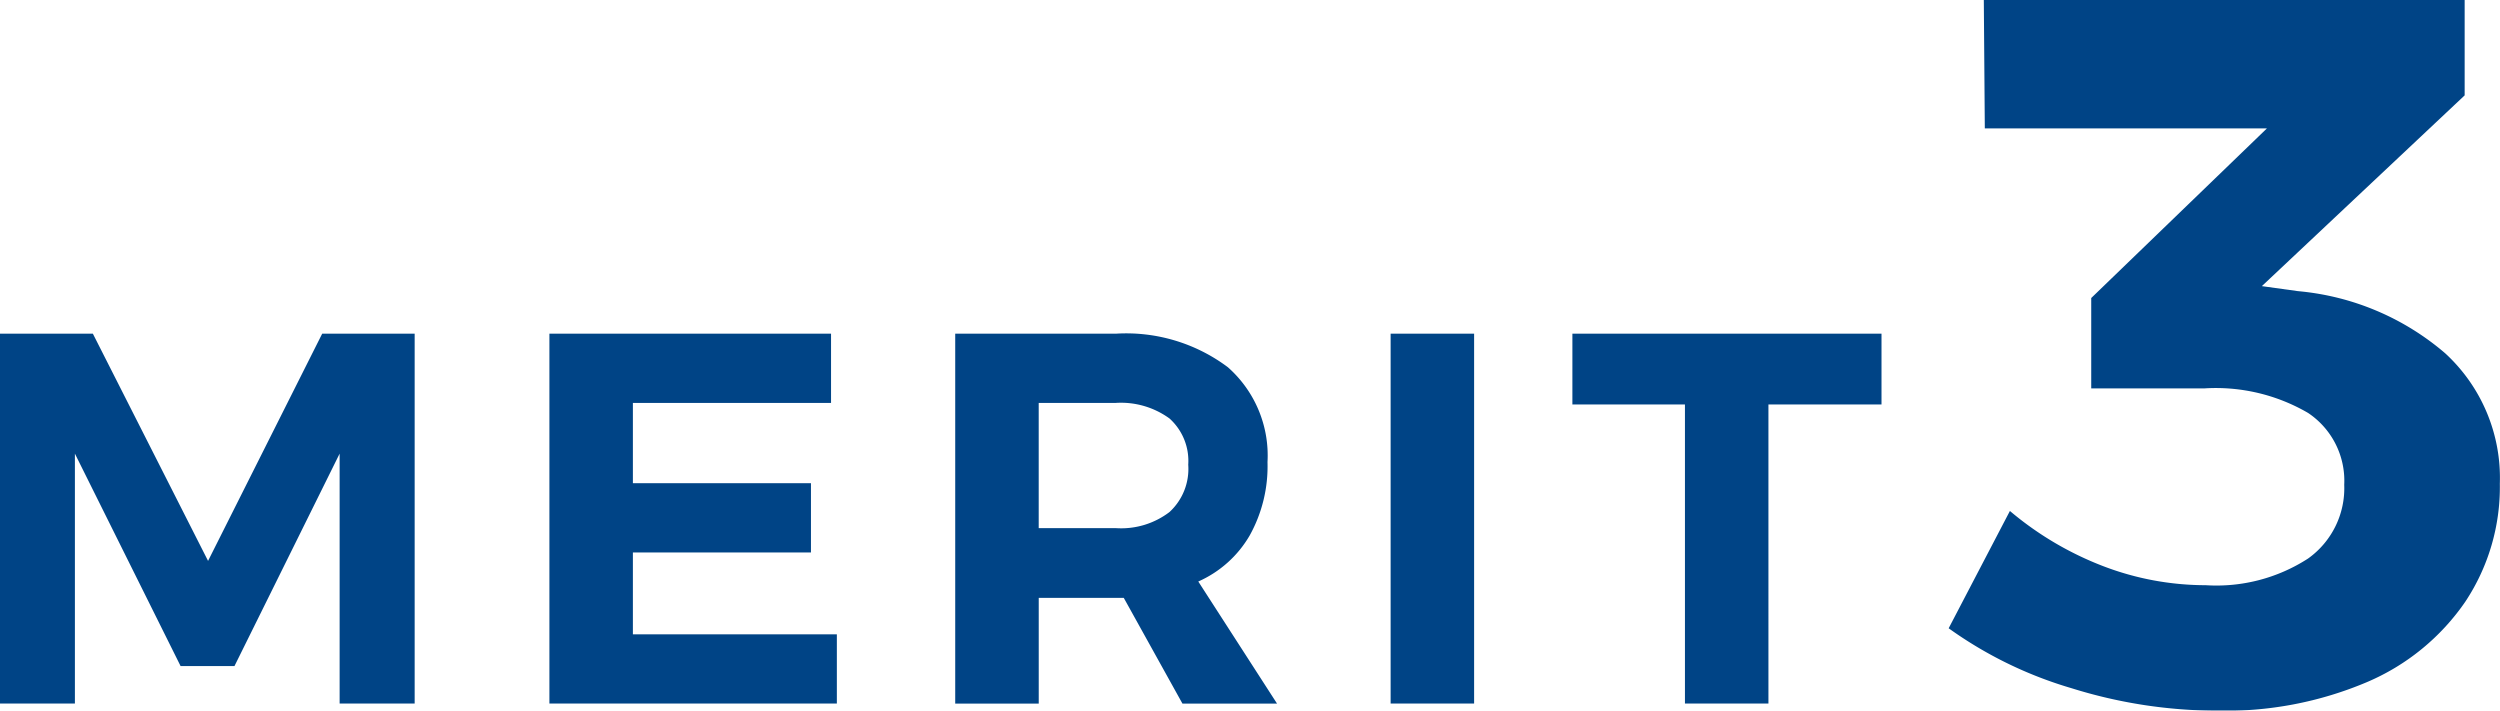
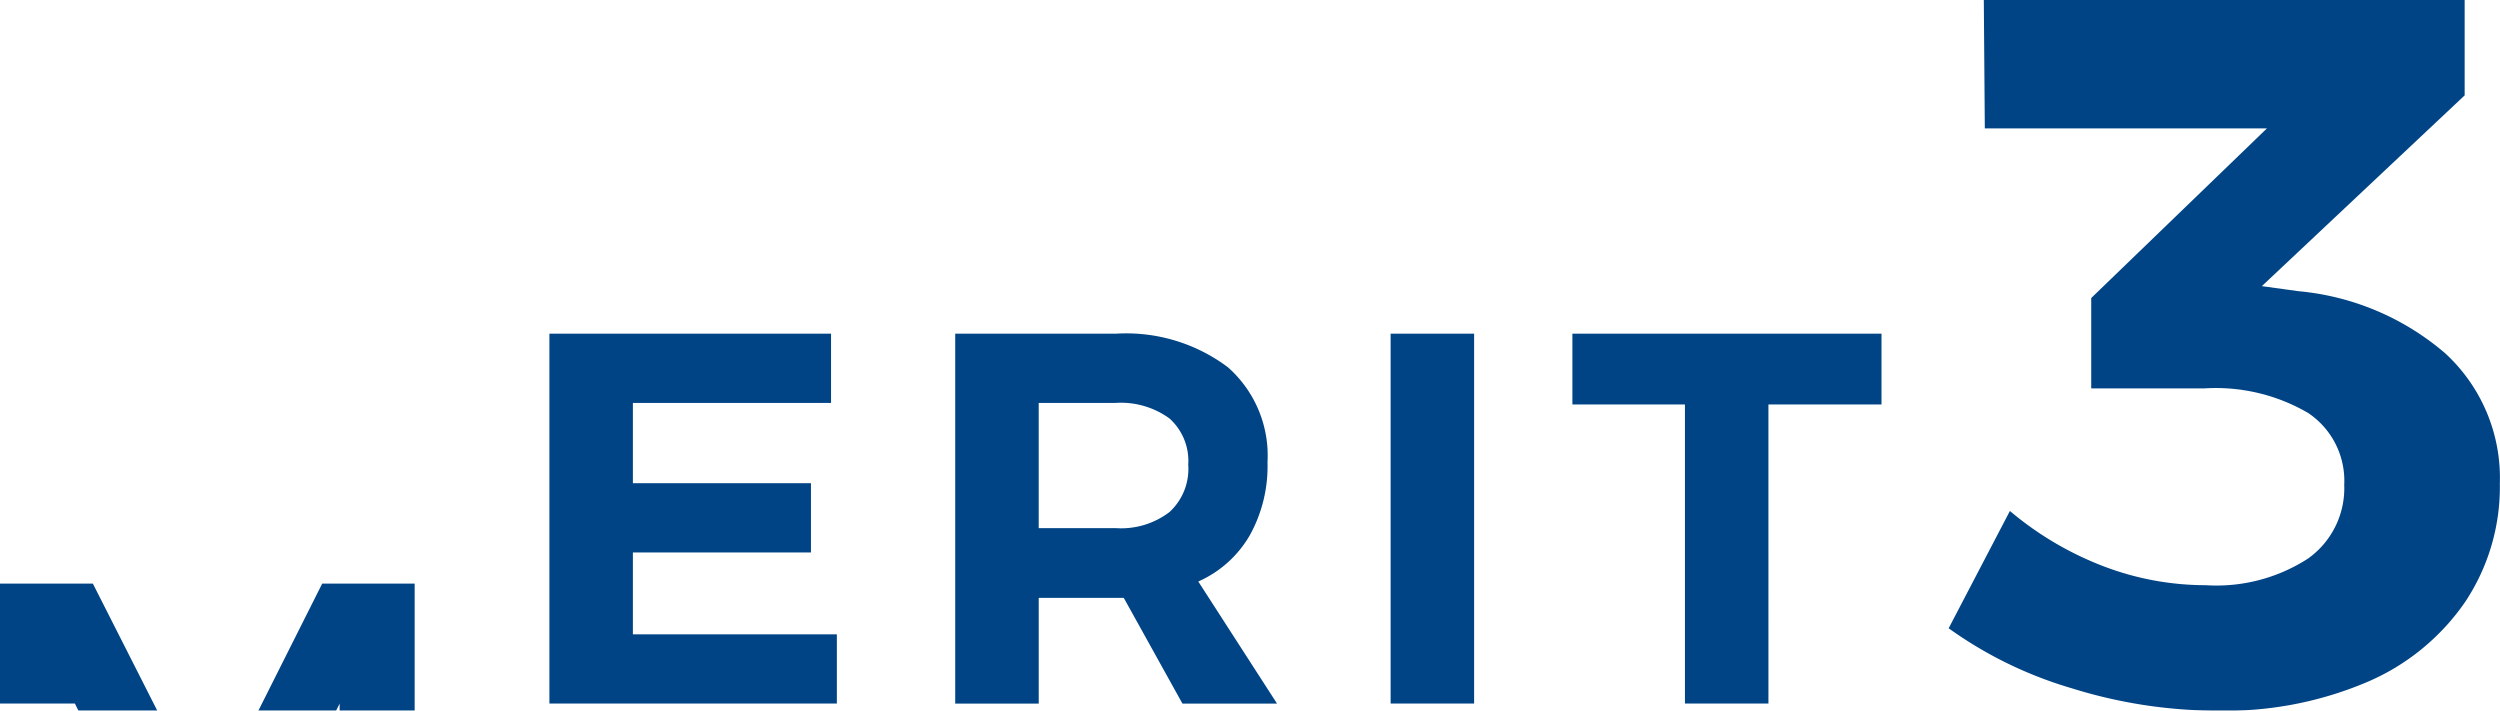
<svg xmlns="http://www.w3.org/2000/svg" width="94.625" height="26.9" viewBox="0 0 94.625 26.9">
  <defs>
    <style>
      .cls-1 {
        fill: #004486;
        fill-rule: evenodd;
        filter: url(#filter);
      }
    </style>
    <filter id="filter" x="871.125" y="4897.69" width="94.625" height="26.9" filterUnits="userSpaceOnUse">
      <feFlood result="flood" flood-color="#dac137" />
      <feComposite result="composite" operator="in" in2="SourceGraphic" />
      <feBlend result="blend" in2="SourceGraphic" />
    </filter>
  </defs>
-   <path id="merit_3.svg" class="cls-1" d="M871.12,4924.32h2.84v-9.46l4,8.04H880l3.98-8.04v9.46h2.84v-14h-3.5l-4.32,8.6-4.36-8.6h-3.52v14Zm20.8,0H902.8v-2.62h-7.72v-3.1h6.74v-2.62h-6.74v-3.04h7.5v-2.62h-10.66v14Zm27.54,0-2.98-4.62a4.224,4.224,0,0,0,1.95-1.75,5.392,5.392,0,0,0,.67-2.77,4.456,4.456,0,0,0-1.5-3.59,6.411,6.411,0,0,0-4.24-1.27h-6.08v14h3.161v-4h3.219l2.22,4h3.58Zm-9.019-11.38h2.919a3.12,3.12,0,0,1,2.031.59,2.159,2.159,0,0,1,.709,1.75,2.217,2.217,0,0,1-.709,1.79,3.013,3.013,0,0,1-2.031.61H910.44v-4.74Zm13.319,11.38h3.16v-14h-3.16v14Zm6.88-11.32h4.26v11.32h3.16V4913h4.28v-2.68h-11.7V4913Zm27.464-4.29-1.368-.19,7.676-7.22v-3.61h-18.2l0.038,4.86h10.678l-6.65,6.42v3.42h4.294a6.934,6.934,0,0,1,3.914.93,3.085,3.085,0,0,1,1.368,2.72,3.267,3.267,0,0,1-1.368,2.79,6.387,6.387,0,0,1-3.876,1.01,10.859,10.859,0,0,1-3.876-.72,12.281,12.281,0,0,1-3.534-2.09l-2.318,4.44a15.422,15.422,0,0,0,4.655,2.27,18.559,18.559,0,0,0,5.529.85,13.71,13.71,0,0,0,5.643-1.08,8.59,8.59,0,0,0,3.724-3.04,7.847,7.847,0,0,0,1.311-4.47,6.407,6.407,0,0,0-2.071-4.94,9.906,9.906,0,0,0-5.567-2.35h0Z" transform="translate(-871.125 -4897.69)" />
+   <path id="merit_3.svg" class="cls-1" d="M871.12,4924.32h2.84l4,8.04H880l3.98-8.04v9.46h2.84v-14h-3.5l-4.32,8.6-4.36-8.6h-3.52v14Zm20.8,0H902.8v-2.62h-7.72v-3.1h6.74v-2.62h-6.74v-3.04h7.5v-2.62h-10.66v14Zm27.54,0-2.98-4.62a4.224,4.224,0,0,0,1.95-1.75,5.392,5.392,0,0,0,.67-2.77,4.456,4.456,0,0,0-1.5-3.59,6.411,6.411,0,0,0-4.24-1.27h-6.08v14h3.161v-4h3.219l2.22,4h3.58Zm-9.019-11.38h2.919a3.12,3.12,0,0,1,2.031.59,2.159,2.159,0,0,1,.709,1.75,2.217,2.217,0,0,1-.709,1.79,3.013,3.013,0,0,1-2.031.61H910.44v-4.74Zm13.319,11.38h3.16v-14h-3.16v14Zm6.88-11.32h4.26v11.32h3.16V4913h4.28v-2.68h-11.7V4913Zm27.464-4.29-1.368-.19,7.676-7.22v-3.61h-18.2l0.038,4.86h10.678l-6.65,6.42v3.42h4.294a6.934,6.934,0,0,1,3.914.93,3.085,3.085,0,0,1,1.368,2.72,3.267,3.267,0,0,1-1.368,2.79,6.387,6.387,0,0,1-3.876,1.01,10.859,10.859,0,0,1-3.876-.72,12.281,12.281,0,0,1-3.534-2.09l-2.318,4.44a15.422,15.422,0,0,0,4.655,2.27,18.559,18.559,0,0,0,5.529.85,13.71,13.71,0,0,0,5.643-1.08,8.59,8.59,0,0,0,3.724-3.04,7.847,7.847,0,0,0,1.311-4.47,6.407,6.407,0,0,0-2.071-4.94,9.906,9.906,0,0,0-5.567-2.35h0Z" transform="translate(-871.125 -4897.69)" />
</svg>